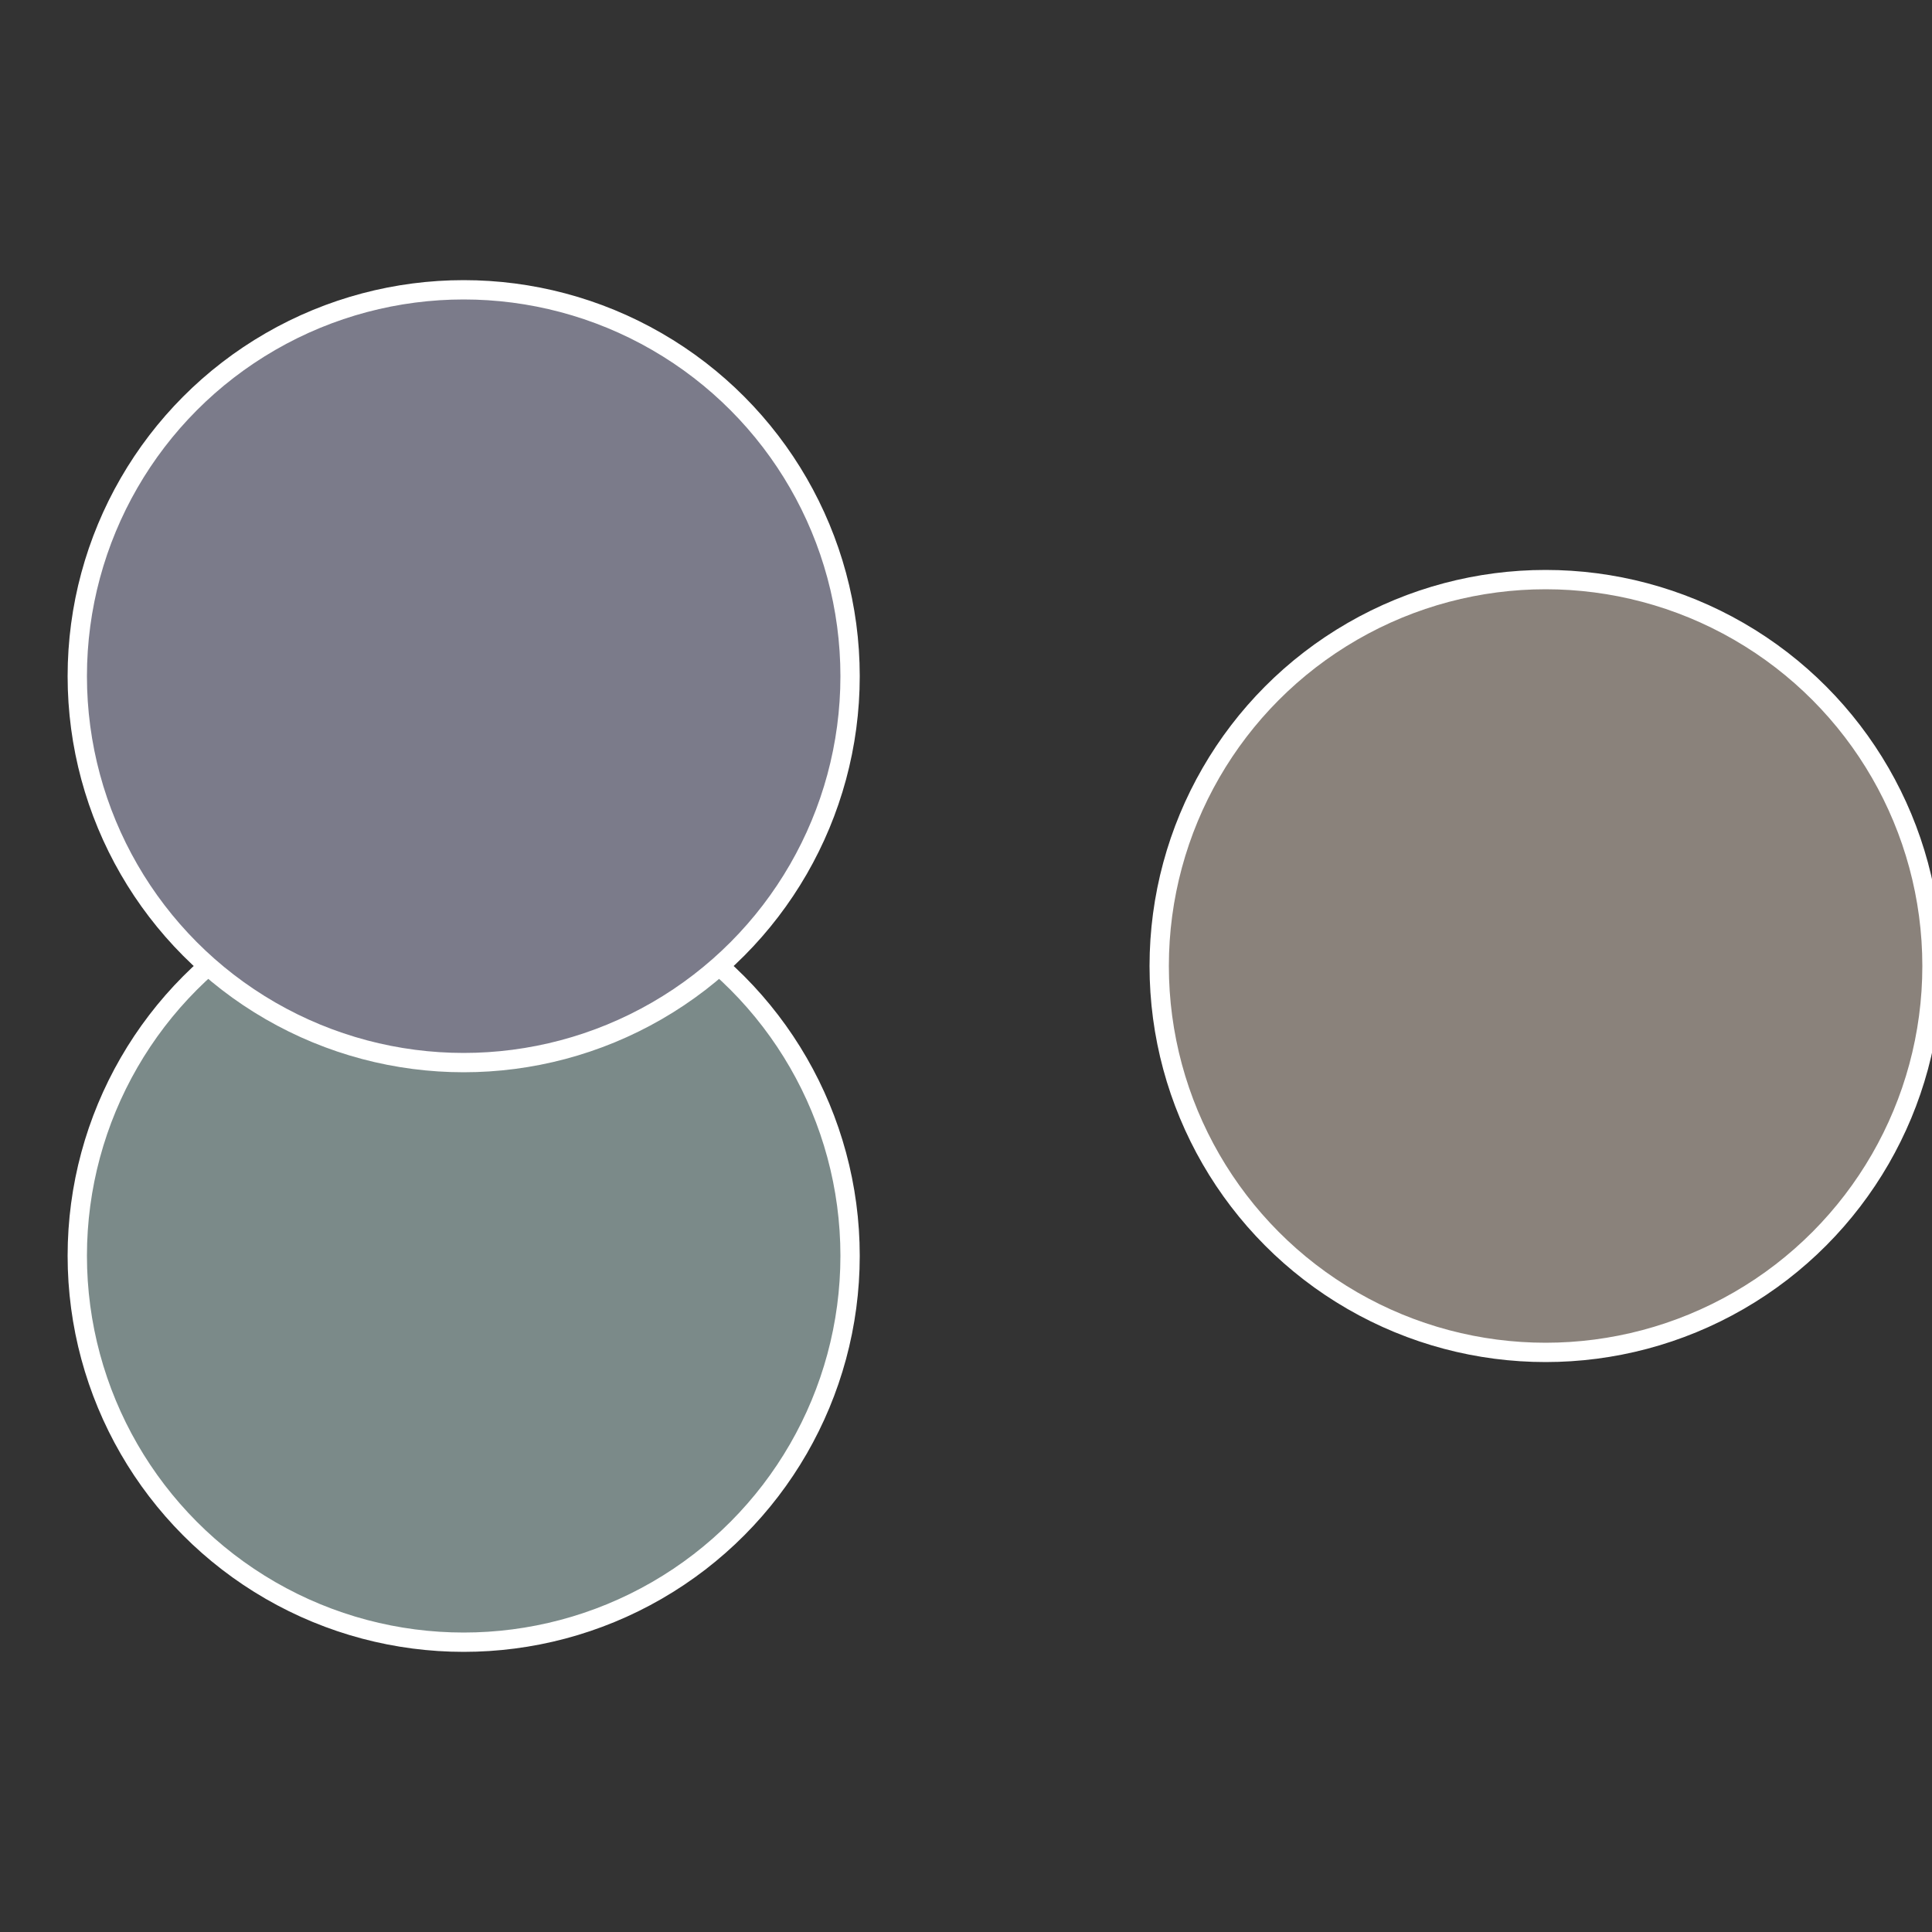
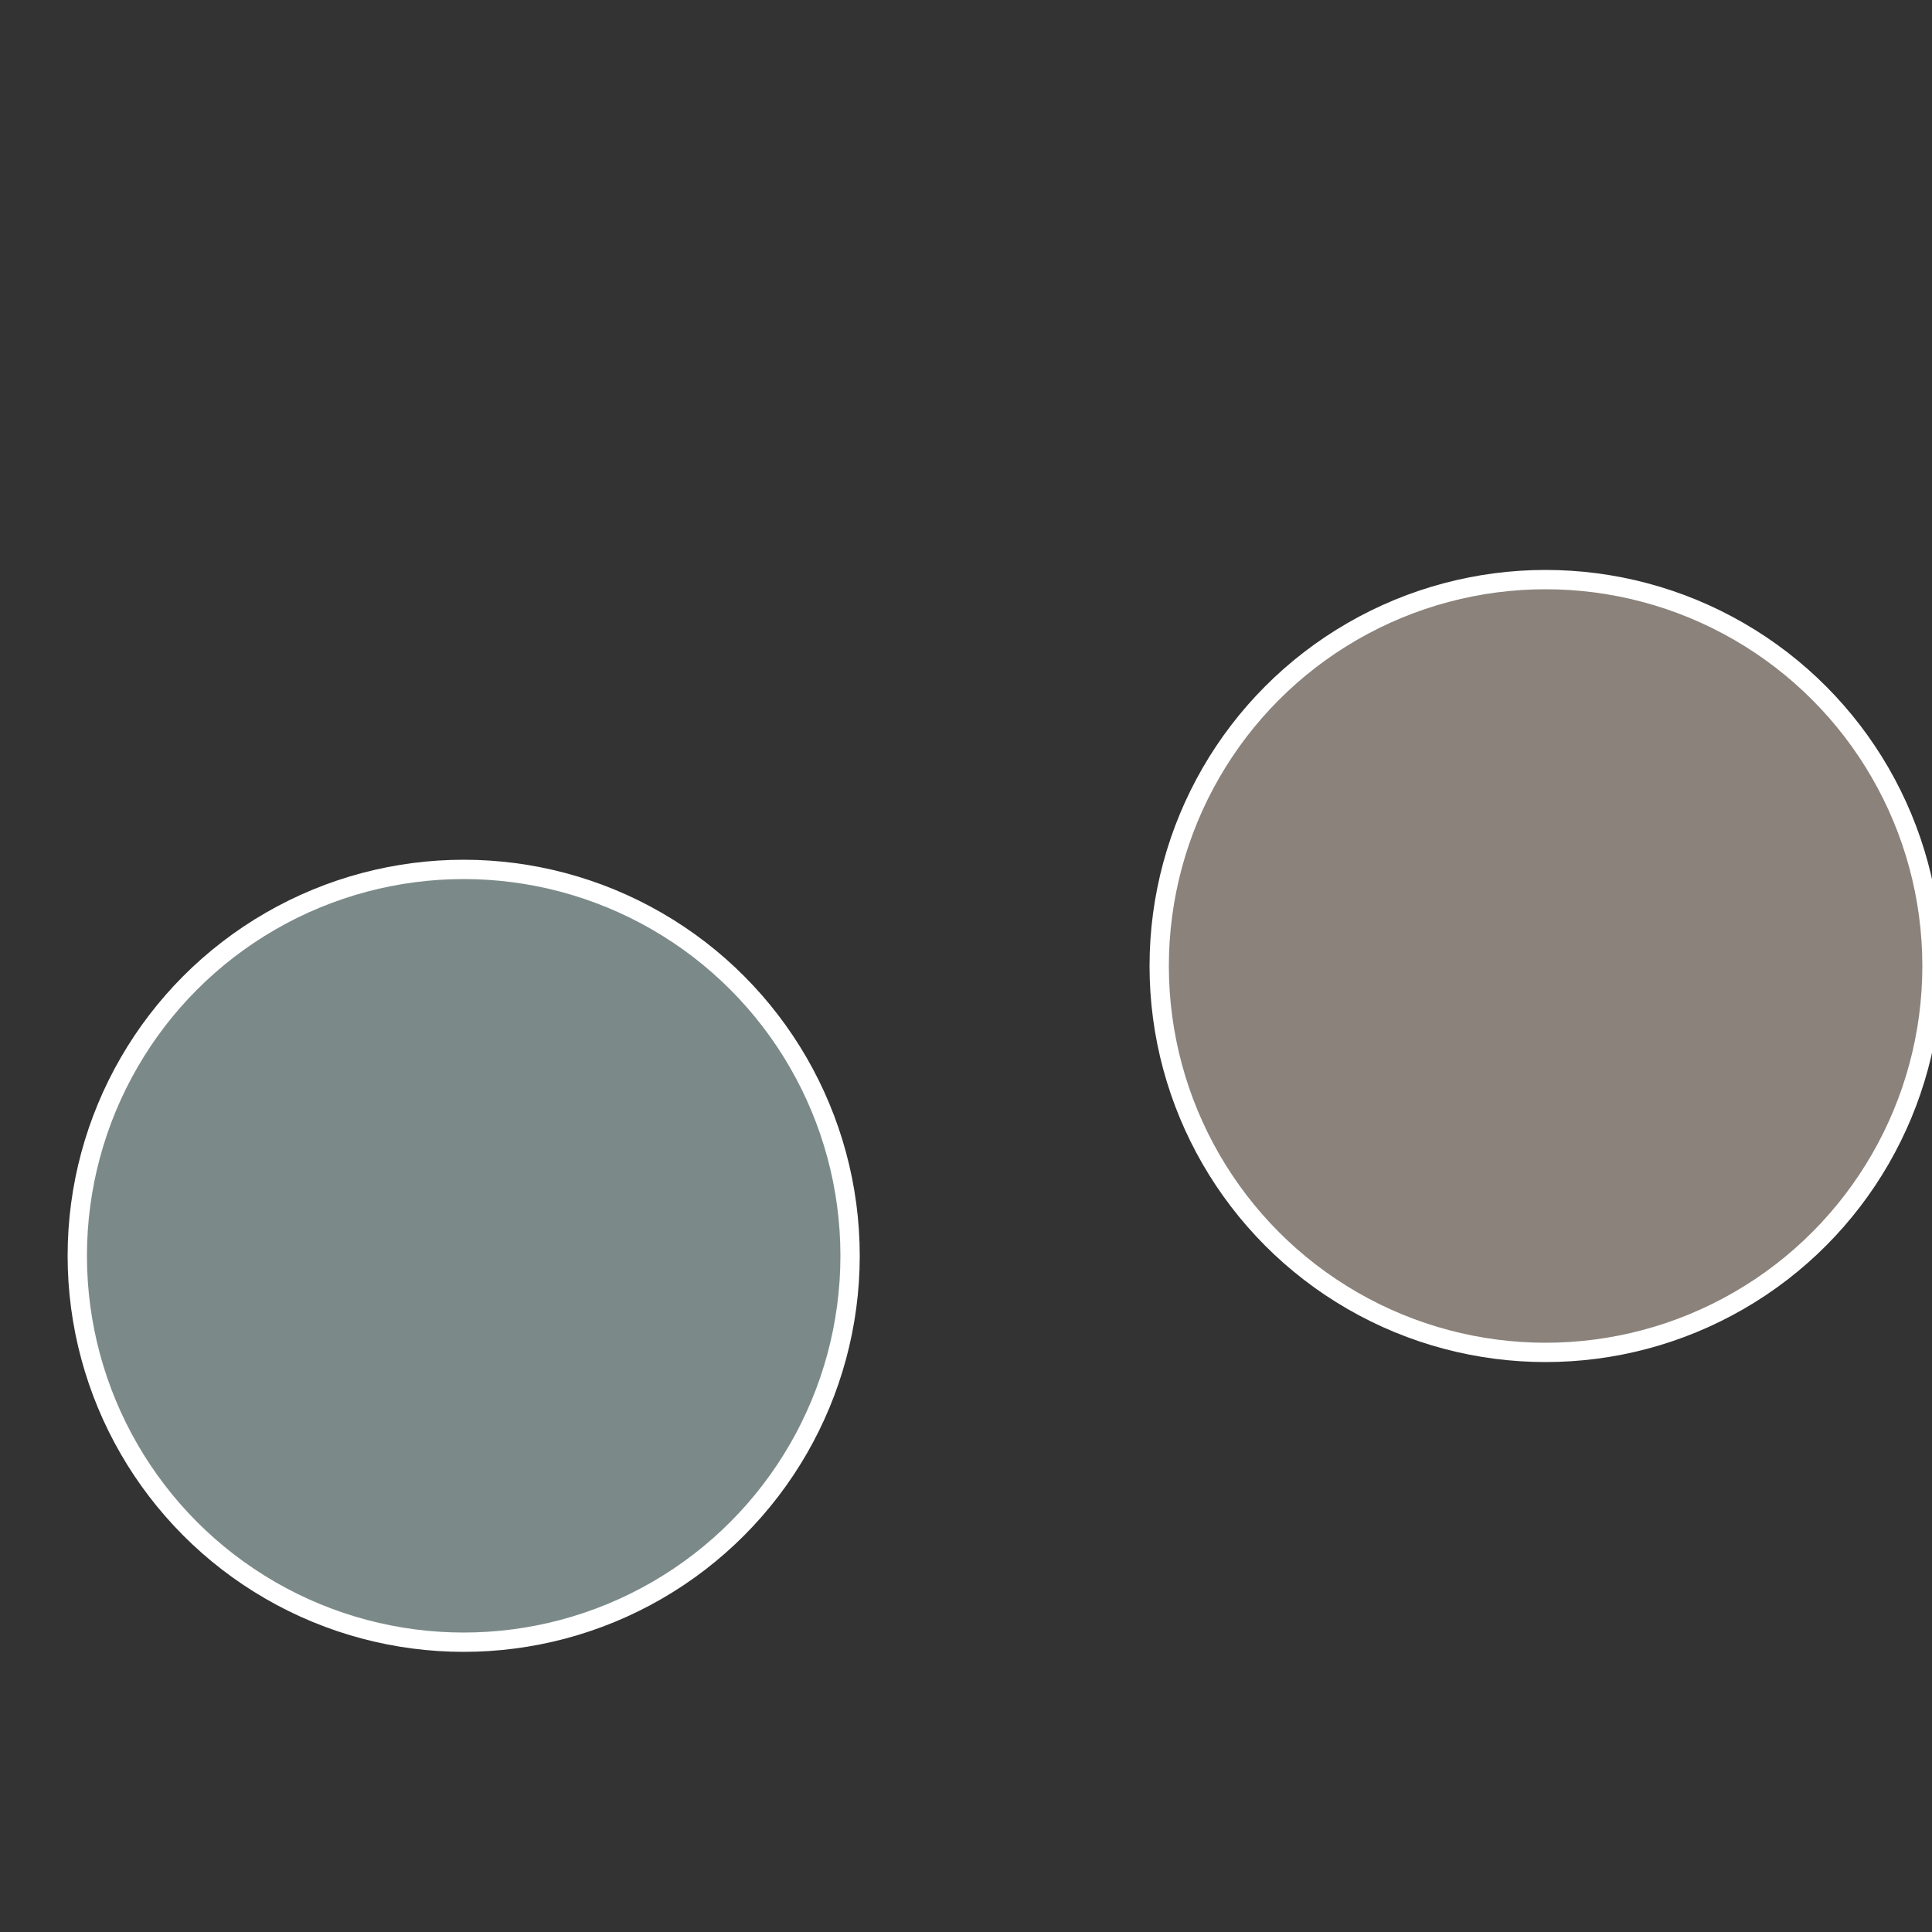
<svg xmlns="http://www.w3.org/2000/svg" width="500" height="500" viewBox="-1 -1 2 2">
  <rect x="-1" y="-1" width="2" height="2" fill="#333333" stroke="none" />
  <circle cx="0.6" cy="0" r="0.4" fill="#8a827b" stroke="#fff" stroke-width="1%" />
  <circle cx="-0.52" cy="0.3" r="0.4" fill="#7b8a89" stroke="#fff" stroke-width="1%" />
-   <circle cx="-0.52" cy="-0.3" r="0.4" fill="#7b7b8a" stroke="#fff" stroke-width="1%" />
</svg>